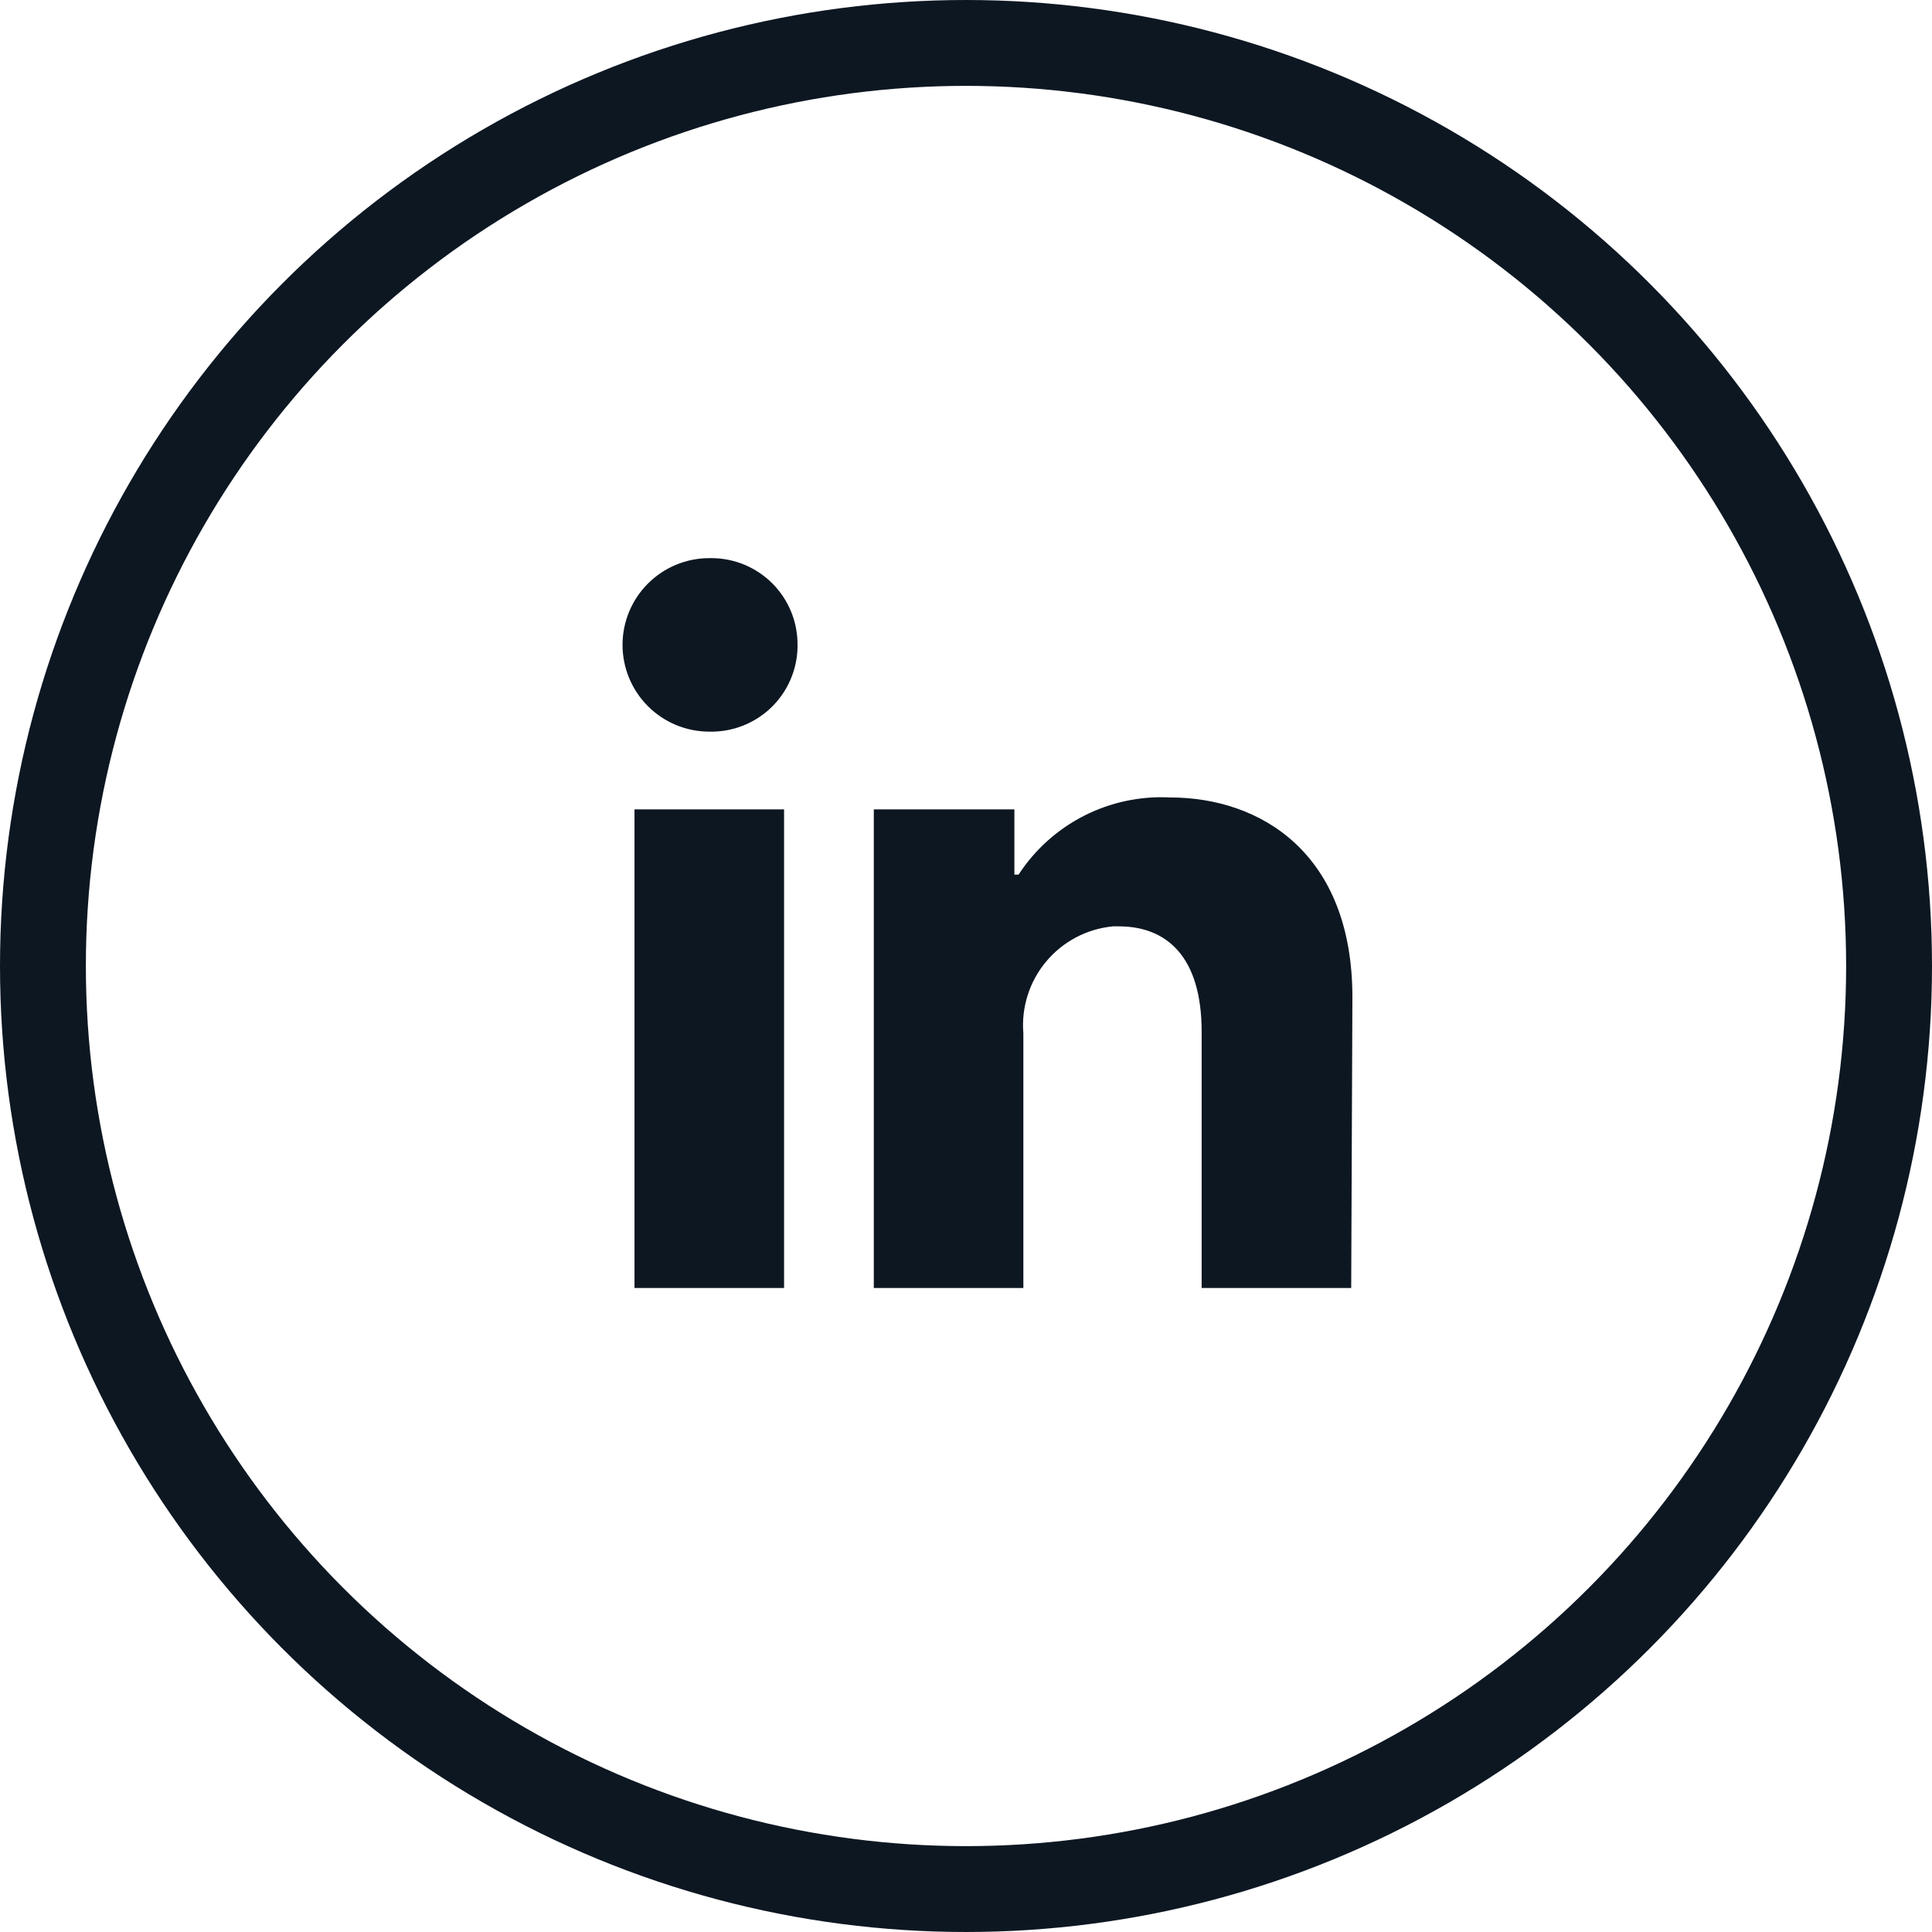
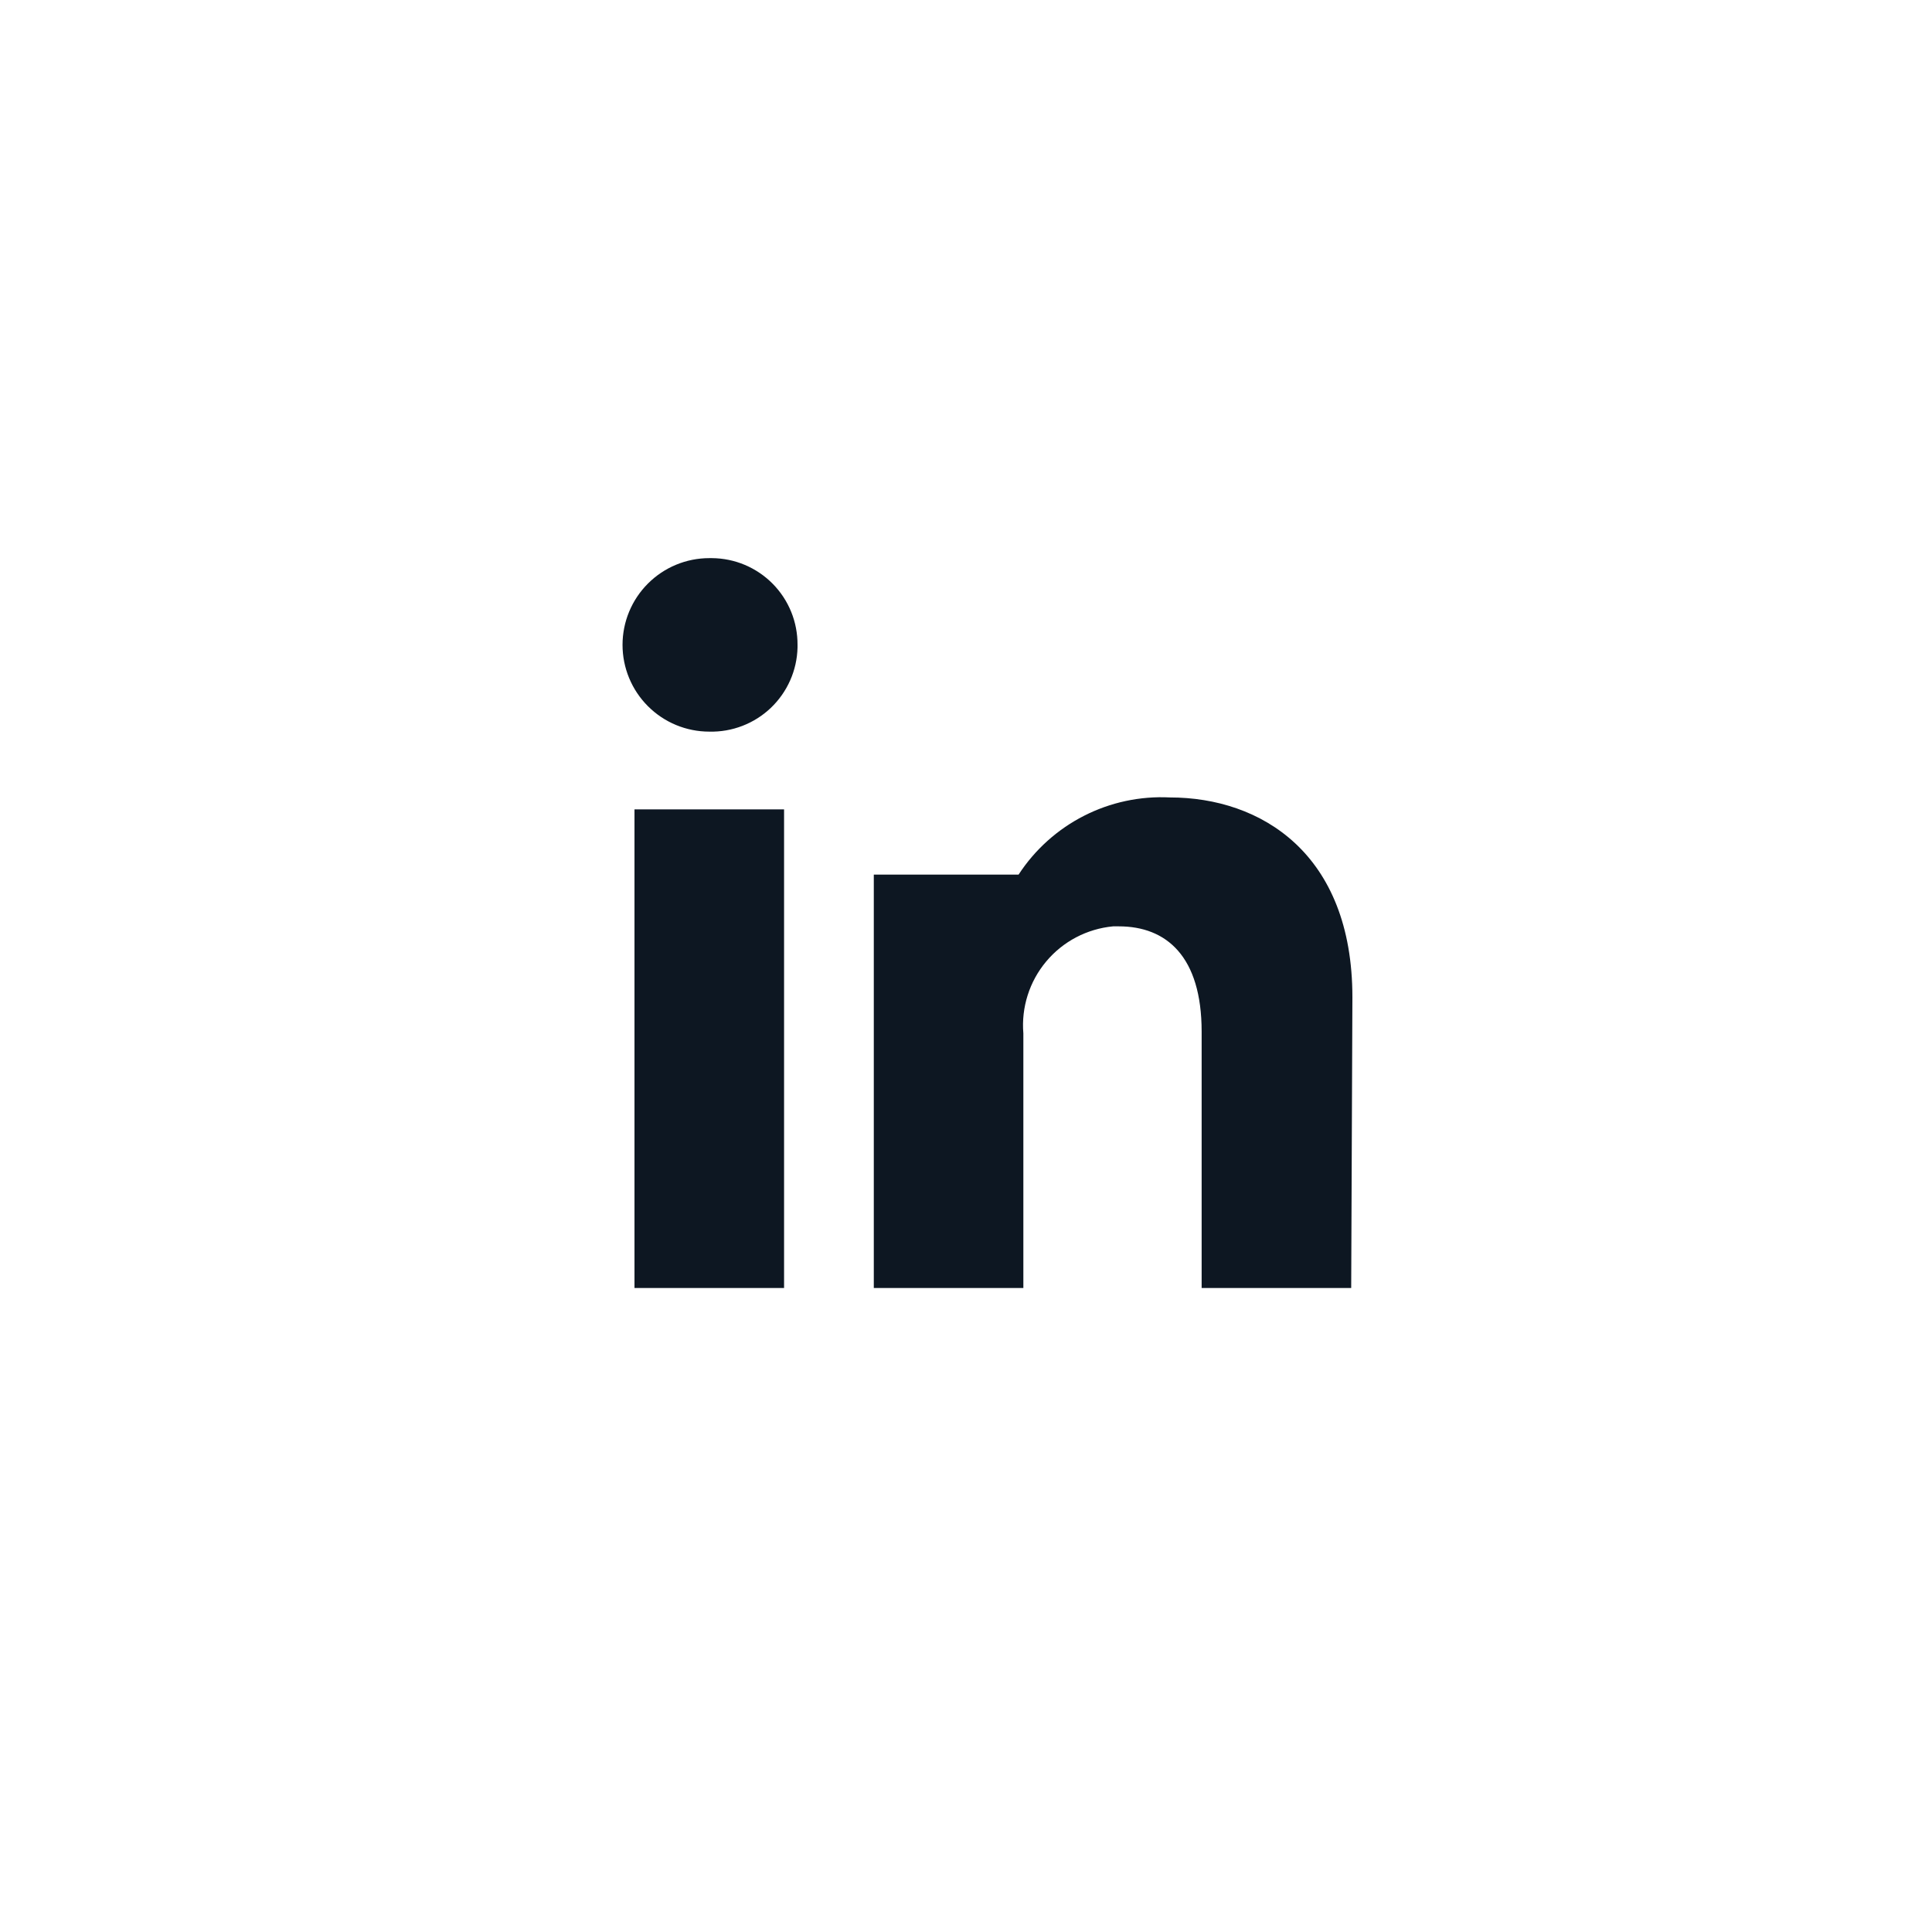
<svg xmlns="http://www.w3.org/2000/svg" width="90" height="90" viewBox="0 0 90 90" fill="none">
-   <circle cx="45" cy="45" r="43" stroke="#0D1722" stroke-width="4" />
-   <path d="M36.525 37.705H29.557V60H36.525V37.705ZM37.152 30.041C37.155 29.514 37.055 28.991 36.857 28.503C36.659 28.015 36.366 27.57 35.996 27.195C35.626 26.82 35.185 26.521 34.7 26.316C34.215 26.111 33.693 26.004 33.166 26H33.041C31.969 26 30.941 26.426 30.184 27.184C29.426 27.941 29 28.969 29 30.041C29 31.113 29.426 32.141 30.184 32.898C30.941 33.656 31.969 34.082 33.041 34.082C33.568 34.095 34.093 34.004 34.584 33.814C35.076 33.624 35.526 33.34 35.908 32.976C36.289 32.612 36.596 32.177 36.809 31.695C37.023 31.213 37.139 30.694 37.152 30.166V30.041ZM63 46.456C63 39.753 58.736 37.148 54.5 37.148C53.113 37.078 51.732 37.373 50.495 38.004C49.258 38.635 48.208 39.579 47.449 40.743H47.254V37.705H40.705V60H47.672V48.142C47.571 46.927 47.954 45.722 48.737 44.788C49.519 43.854 50.639 43.267 51.852 43.153H52.117C54.333 43.153 55.977 44.547 55.977 48.058V60H62.944L63 46.456Z" fill="#0D1722" />
+   <path d="M36.525 37.705H29.557V60H36.525V37.705ZM37.152 30.041C37.155 29.514 37.055 28.991 36.857 28.503C36.659 28.015 36.366 27.57 35.996 27.195C35.626 26.82 35.185 26.521 34.7 26.316C34.215 26.111 33.693 26.004 33.166 26H33.041C31.969 26 30.941 26.426 30.184 27.184C29.426 27.941 29 28.969 29 30.041C29 31.113 29.426 32.141 30.184 32.898C30.941 33.656 31.969 34.082 33.041 34.082C33.568 34.095 34.093 34.004 34.584 33.814C35.076 33.624 35.526 33.34 35.908 32.976C36.289 32.612 36.596 32.177 36.809 31.695C37.023 31.213 37.139 30.694 37.152 30.166V30.041ZM63 46.456C63 39.753 58.736 37.148 54.5 37.148C53.113 37.078 51.732 37.373 50.495 38.004C49.258 38.635 48.208 39.579 47.449 40.743H47.254H40.705V60H47.672V48.142C47.571 46.927 47.954 45.722 48.737 44.788C49.519 43.854 50.639 43.267 51.852 43.153H52.117C54.333 43.153 55.977 44.547 55.977 48.058V60H62.944L63 46.456Z" fill="#0D1722" />
</svg>